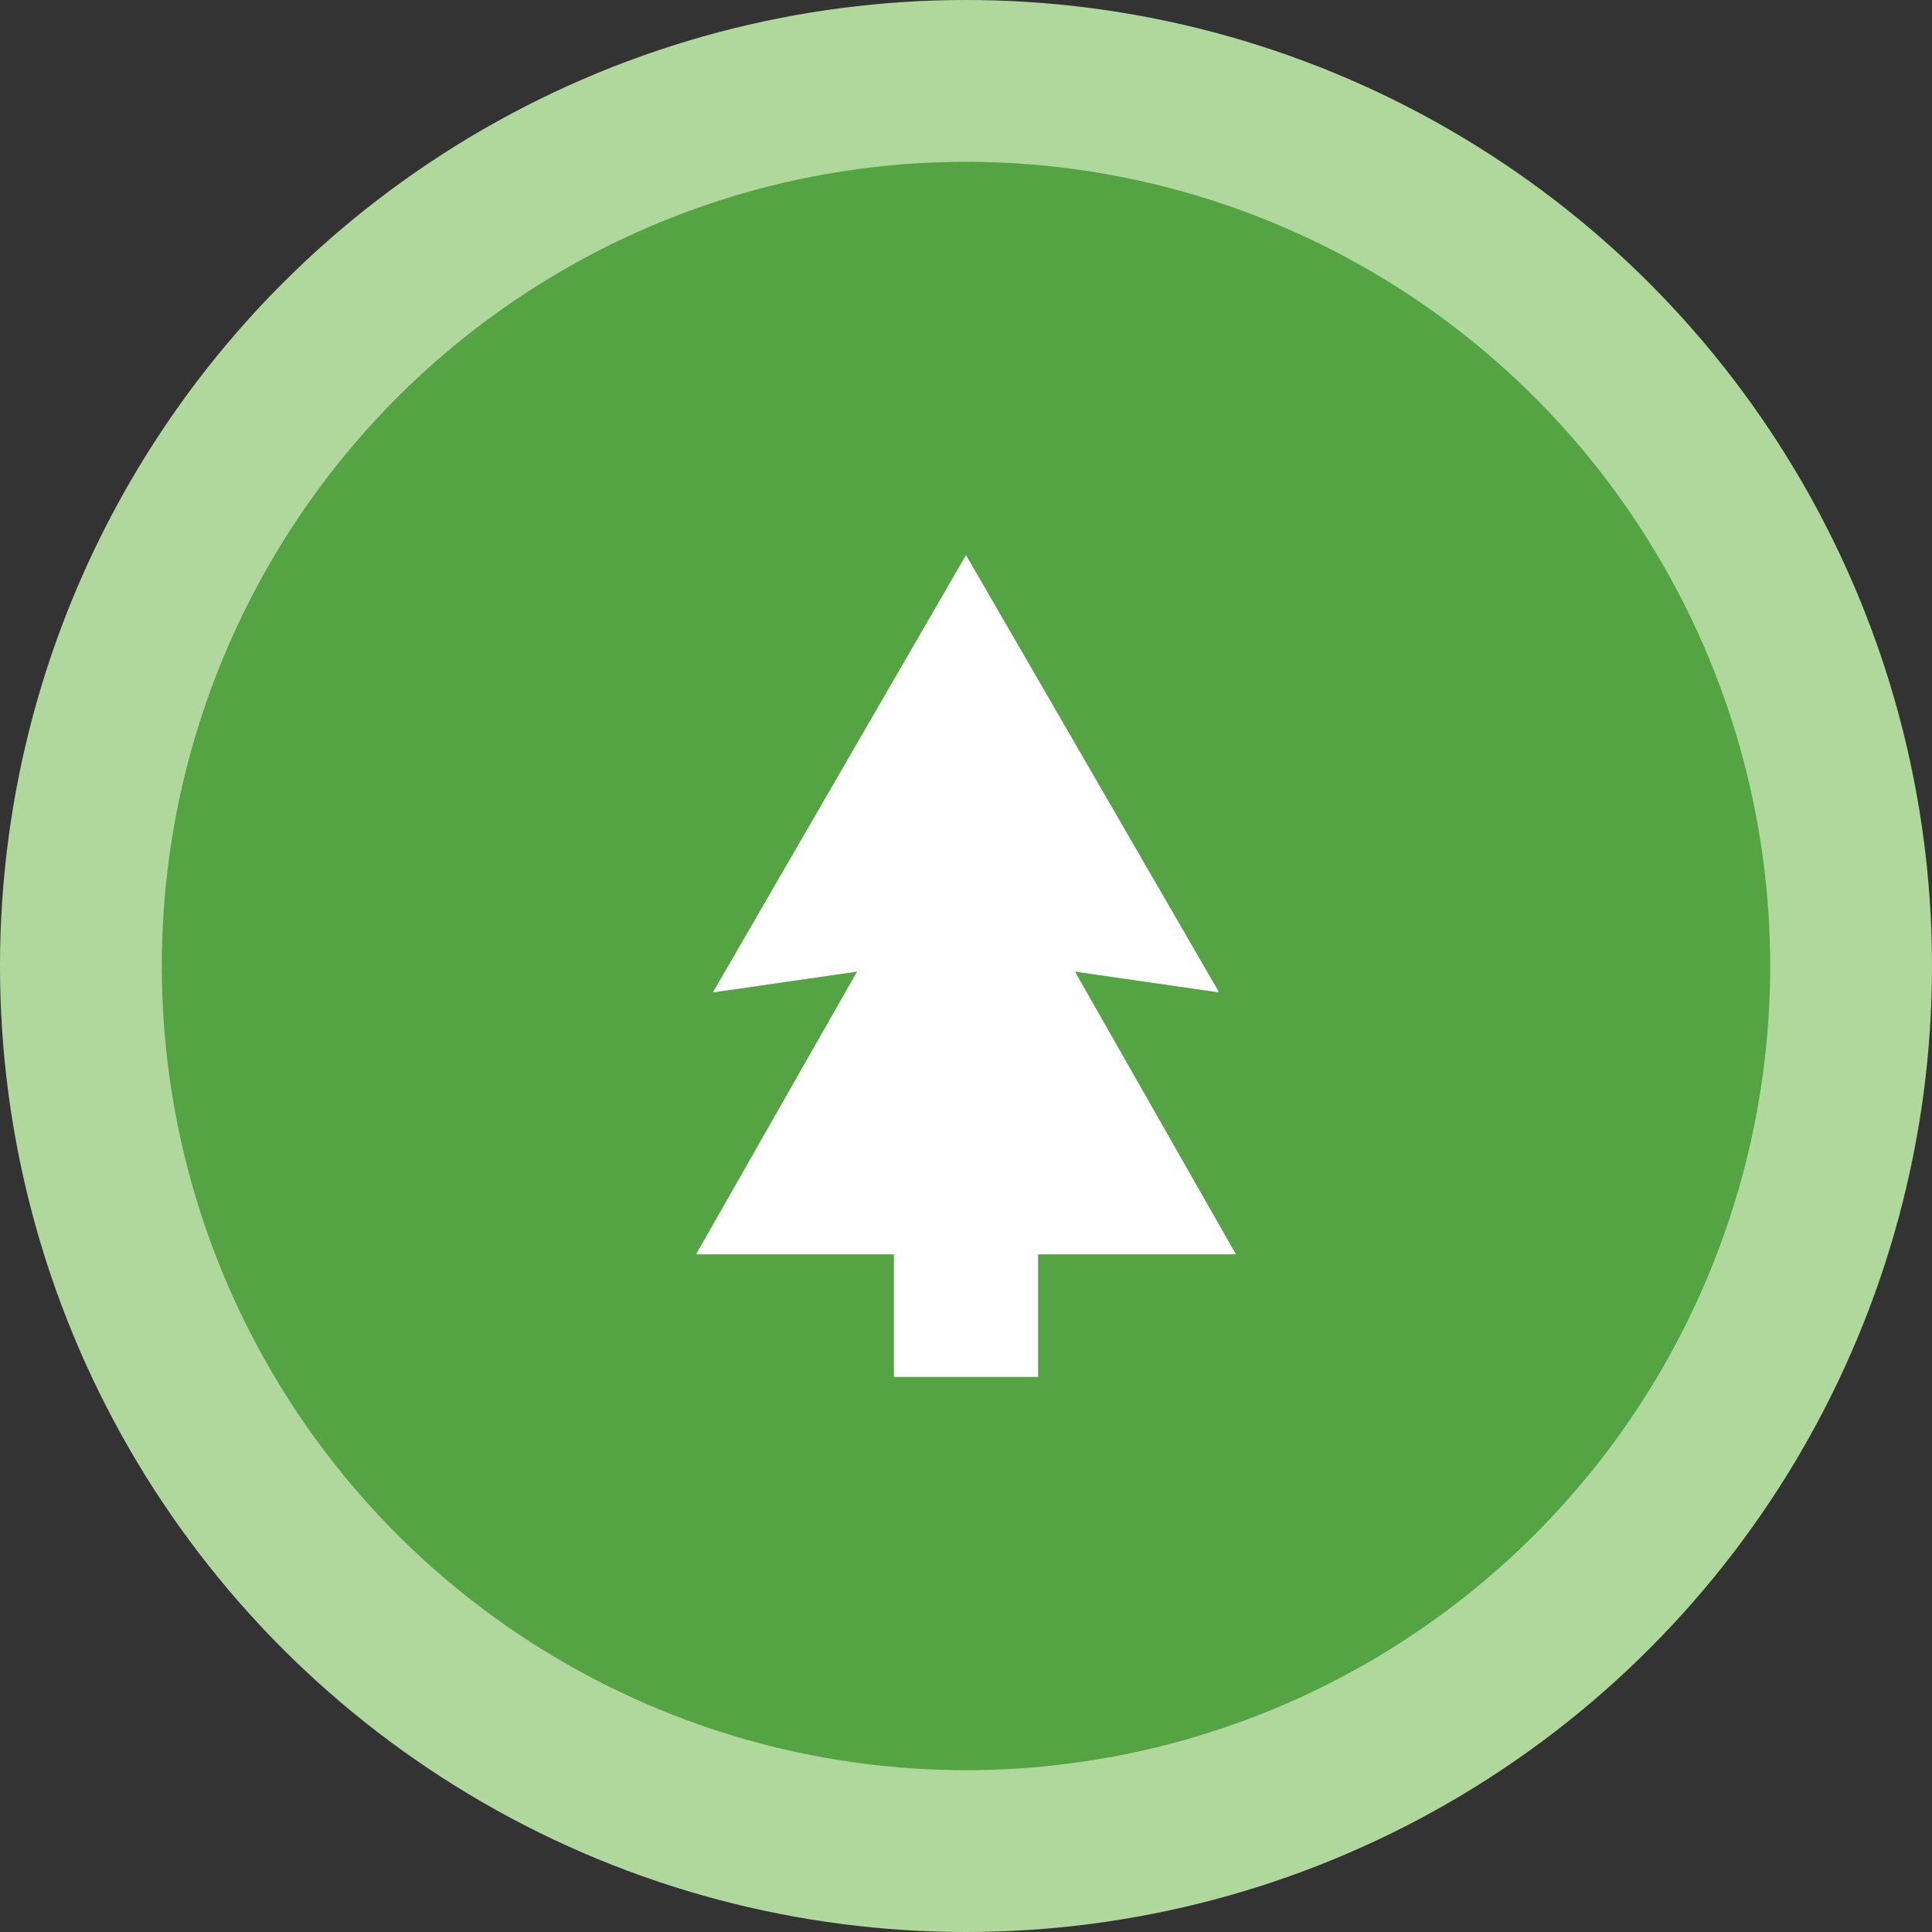
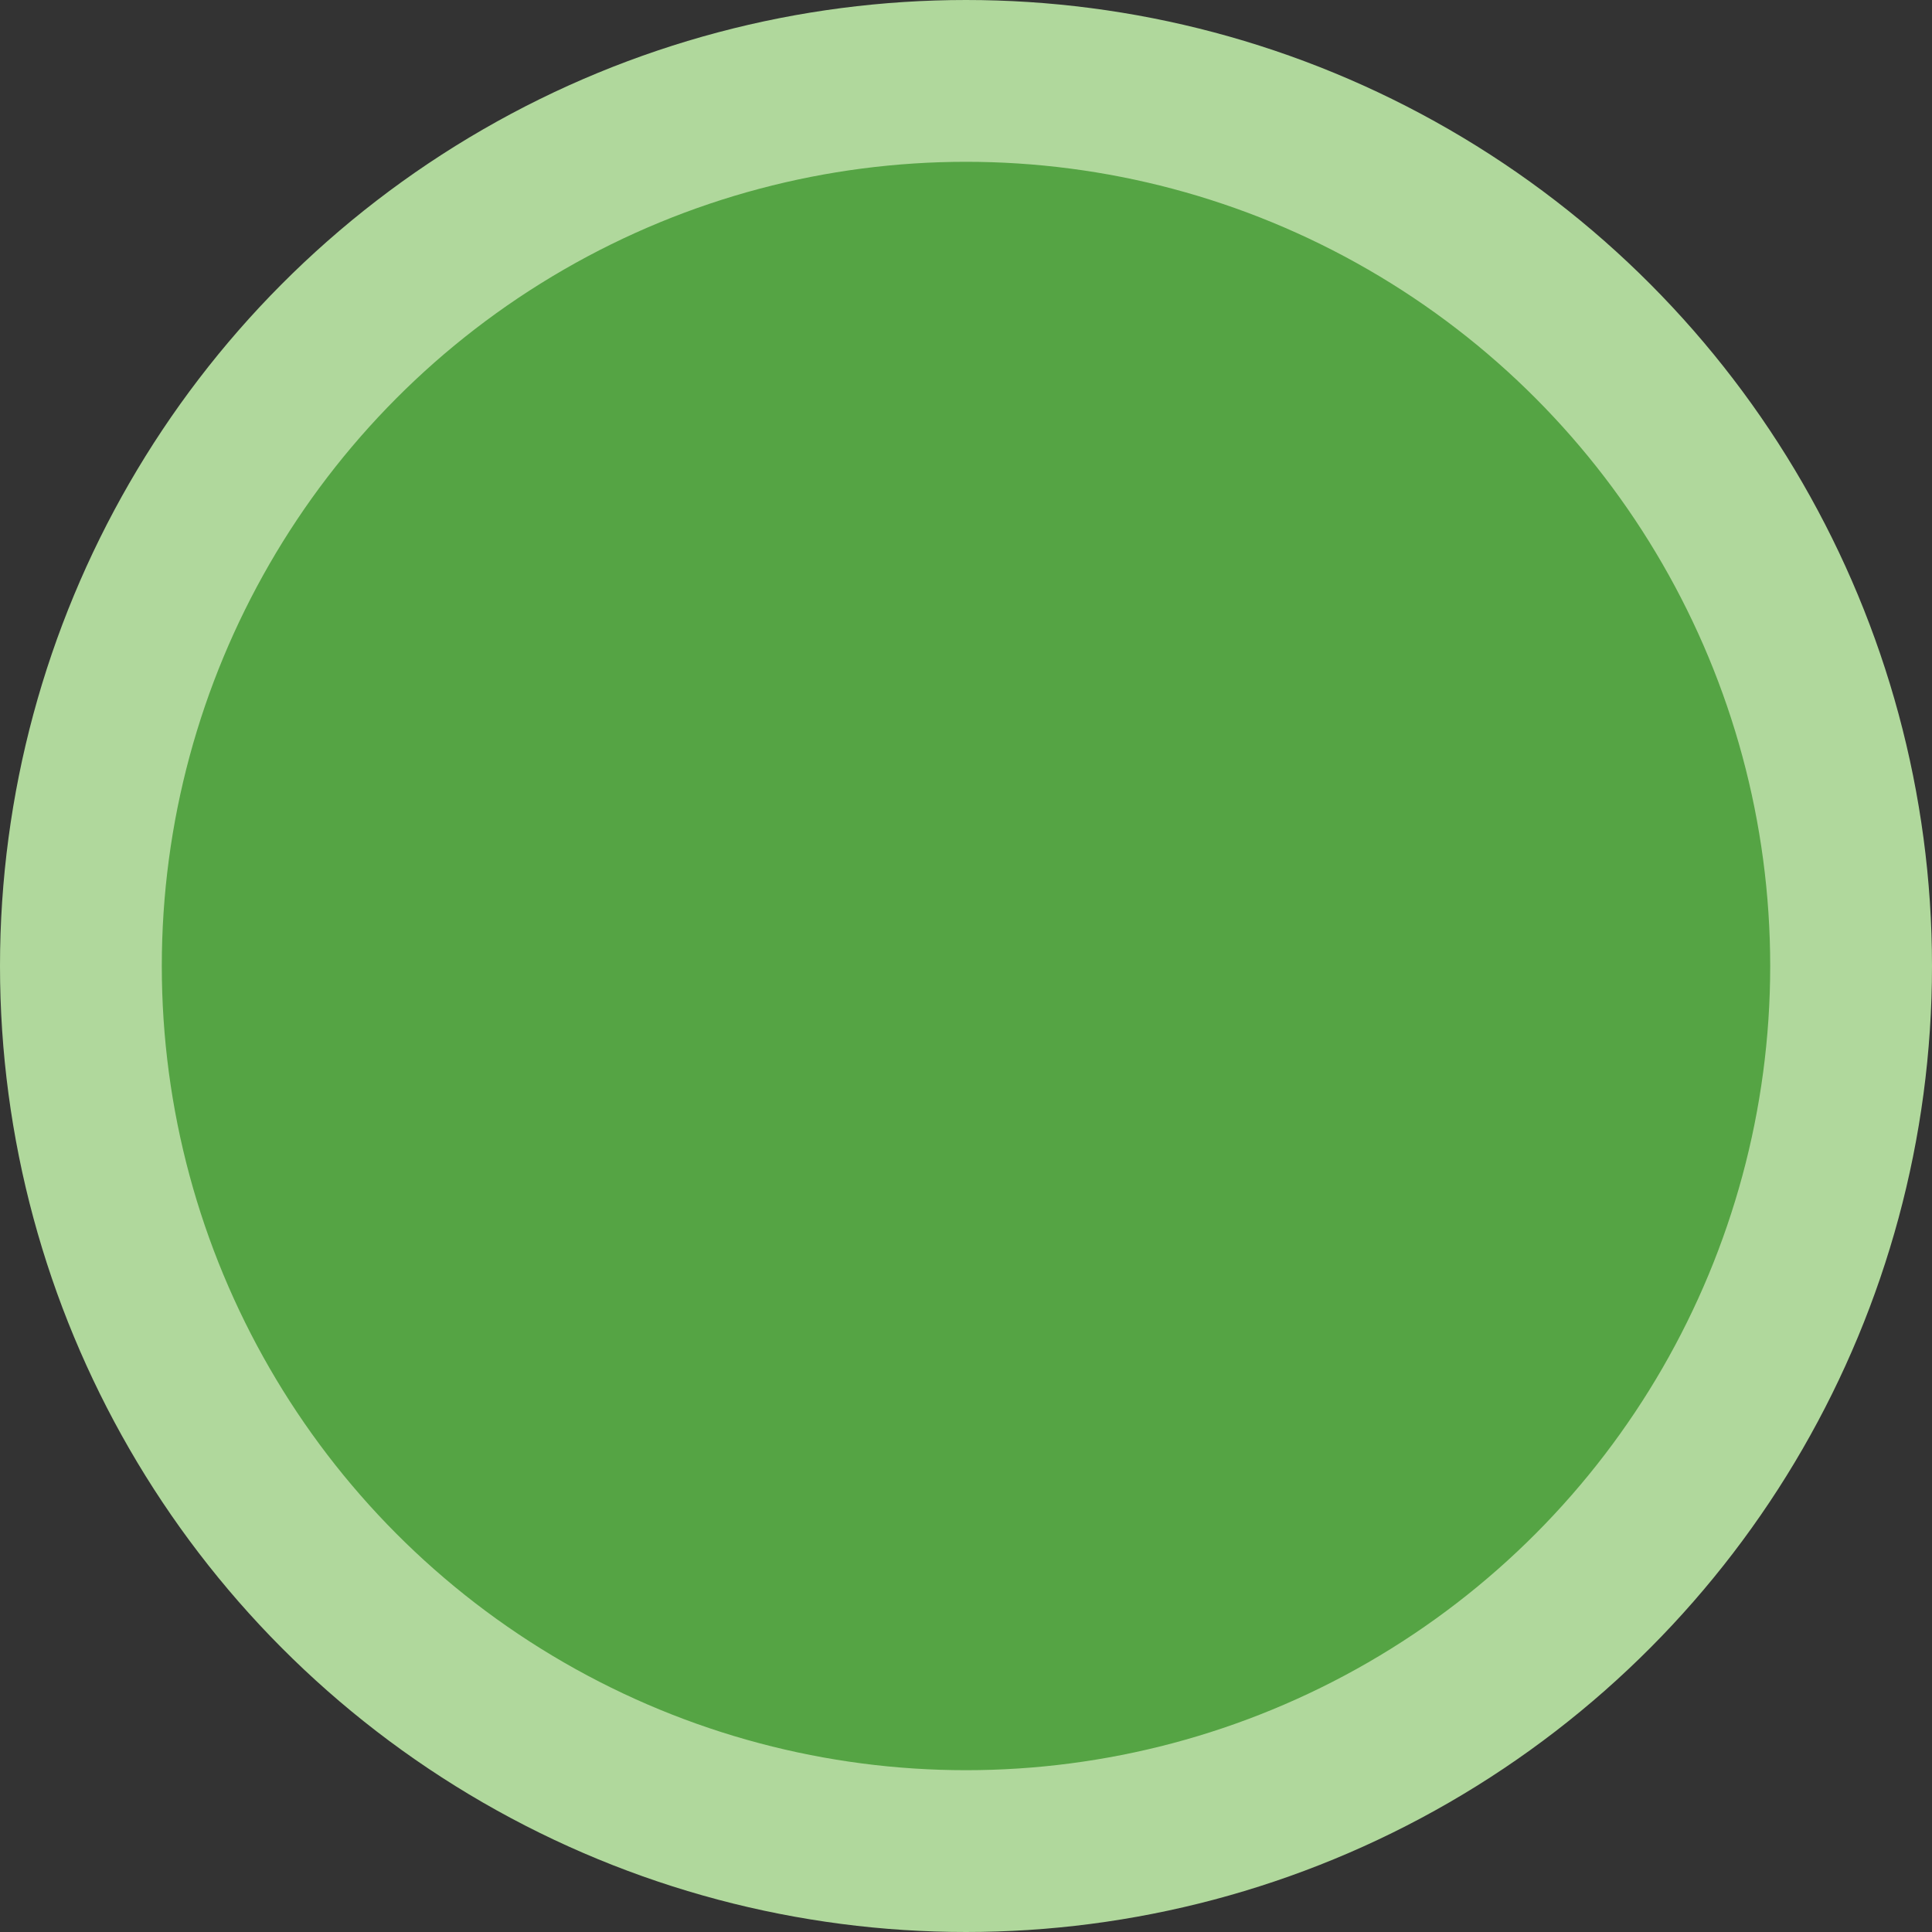
<svg xmlns="http://www.w3.org/2000/svg" id="Layer_2" data-name="Layer 2" viewBox="0 0 24.12 24.12">
  <rect x="0" y="0" width="24.12" height="24.12" fill="#333333" stroke="none" />
  <defs>
    <style>
      .cls-1 {
        fill: #fff;
      }

      .cls-2 {
        fill: #55a444;
        stroke: #b0d89c;
        stroke-miterlimit: 10;
        stroke-width: 2.02px;
      }
    </style>
  </defs>
  <g id="RVGO_Map" data-name="RVGO Map">
    <g id="DOTS_-_SFC" data-name="DOTS - SFC">
      <g id="WA_Tall_Chief_RV_Camping_Resort_" data-name="WA Tall Chief RV &amp;amp; Camping Resort ">
        <circle class="cls-2" cx="12.06" cy="12.06" r="11.05" />
-         <polygon class="cls-1" points="13.42 12.13 15.22 12.39 12.06 6.93 12.06 6.93 12.06 6.93 12.06 6.93 12.06 6.93 8.9 12.39 10.7 12.13 8.69 15.66 11.16 15.66 11.16 17.19 12.06 17.19 12.06 17.19 12.96 17.19 12.96 15.66 15.43 15.66 13.42 12.13" />
      </g>
    </g>
  </g>
</svg>